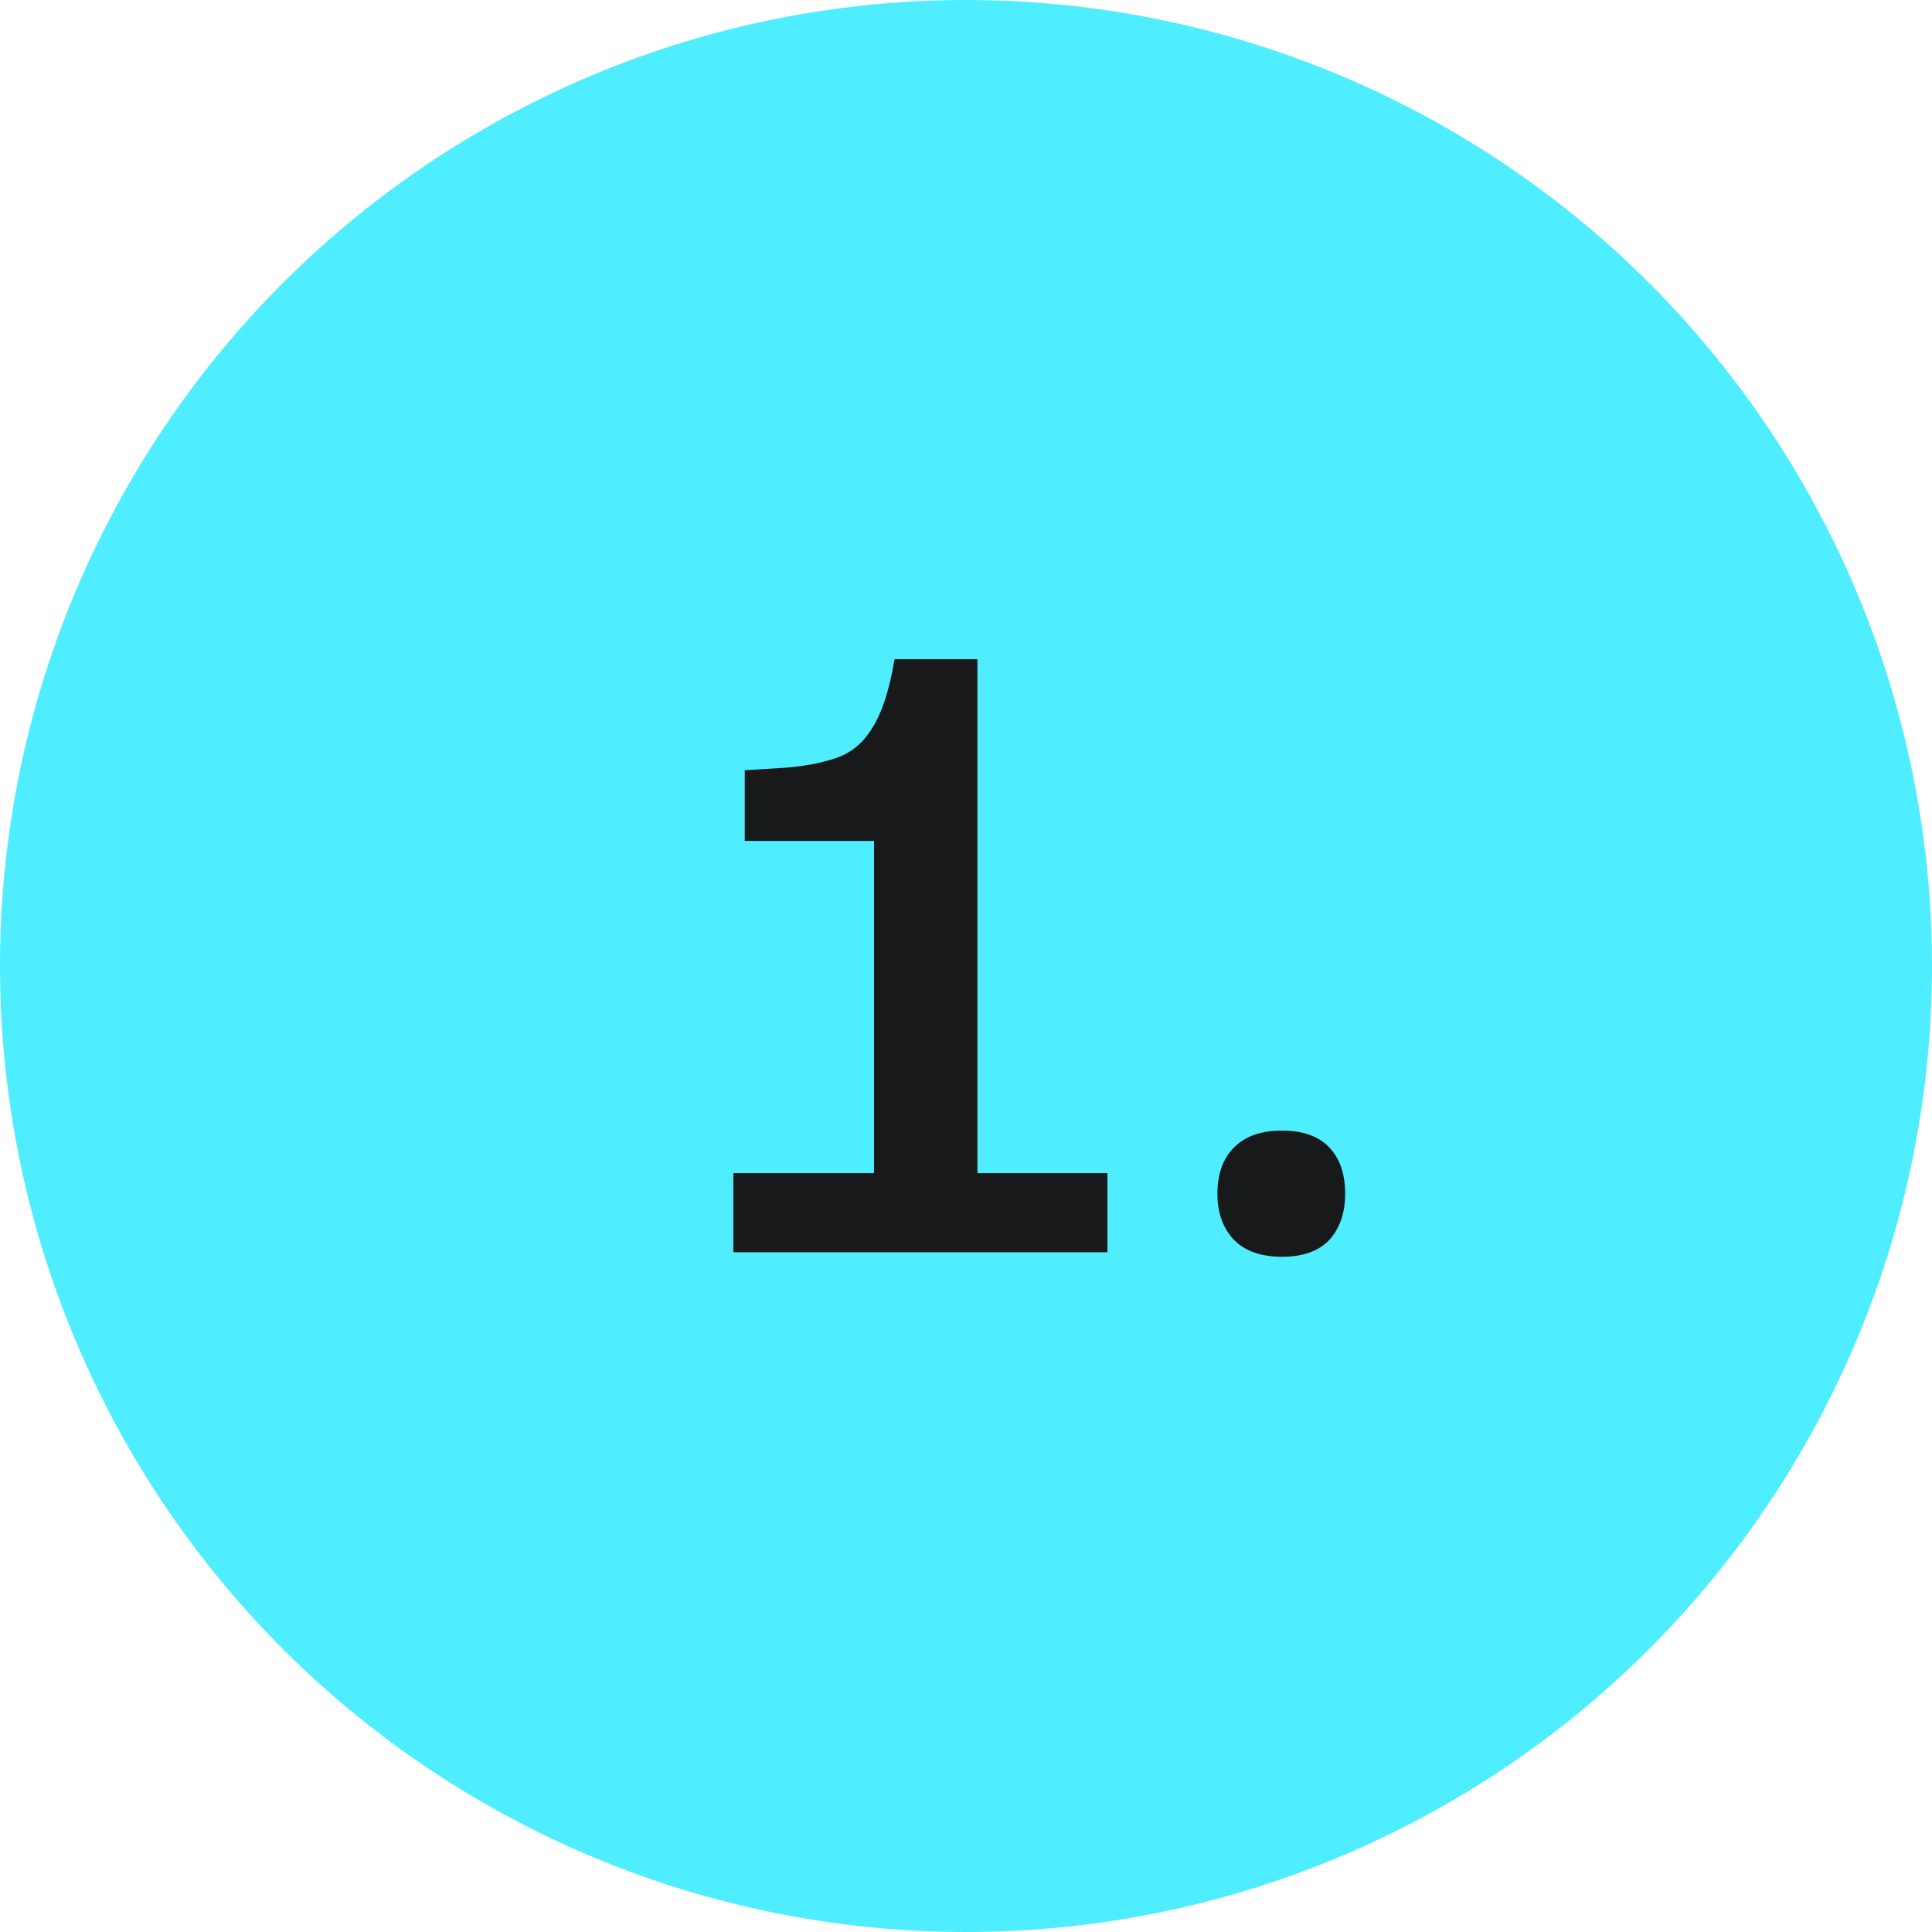
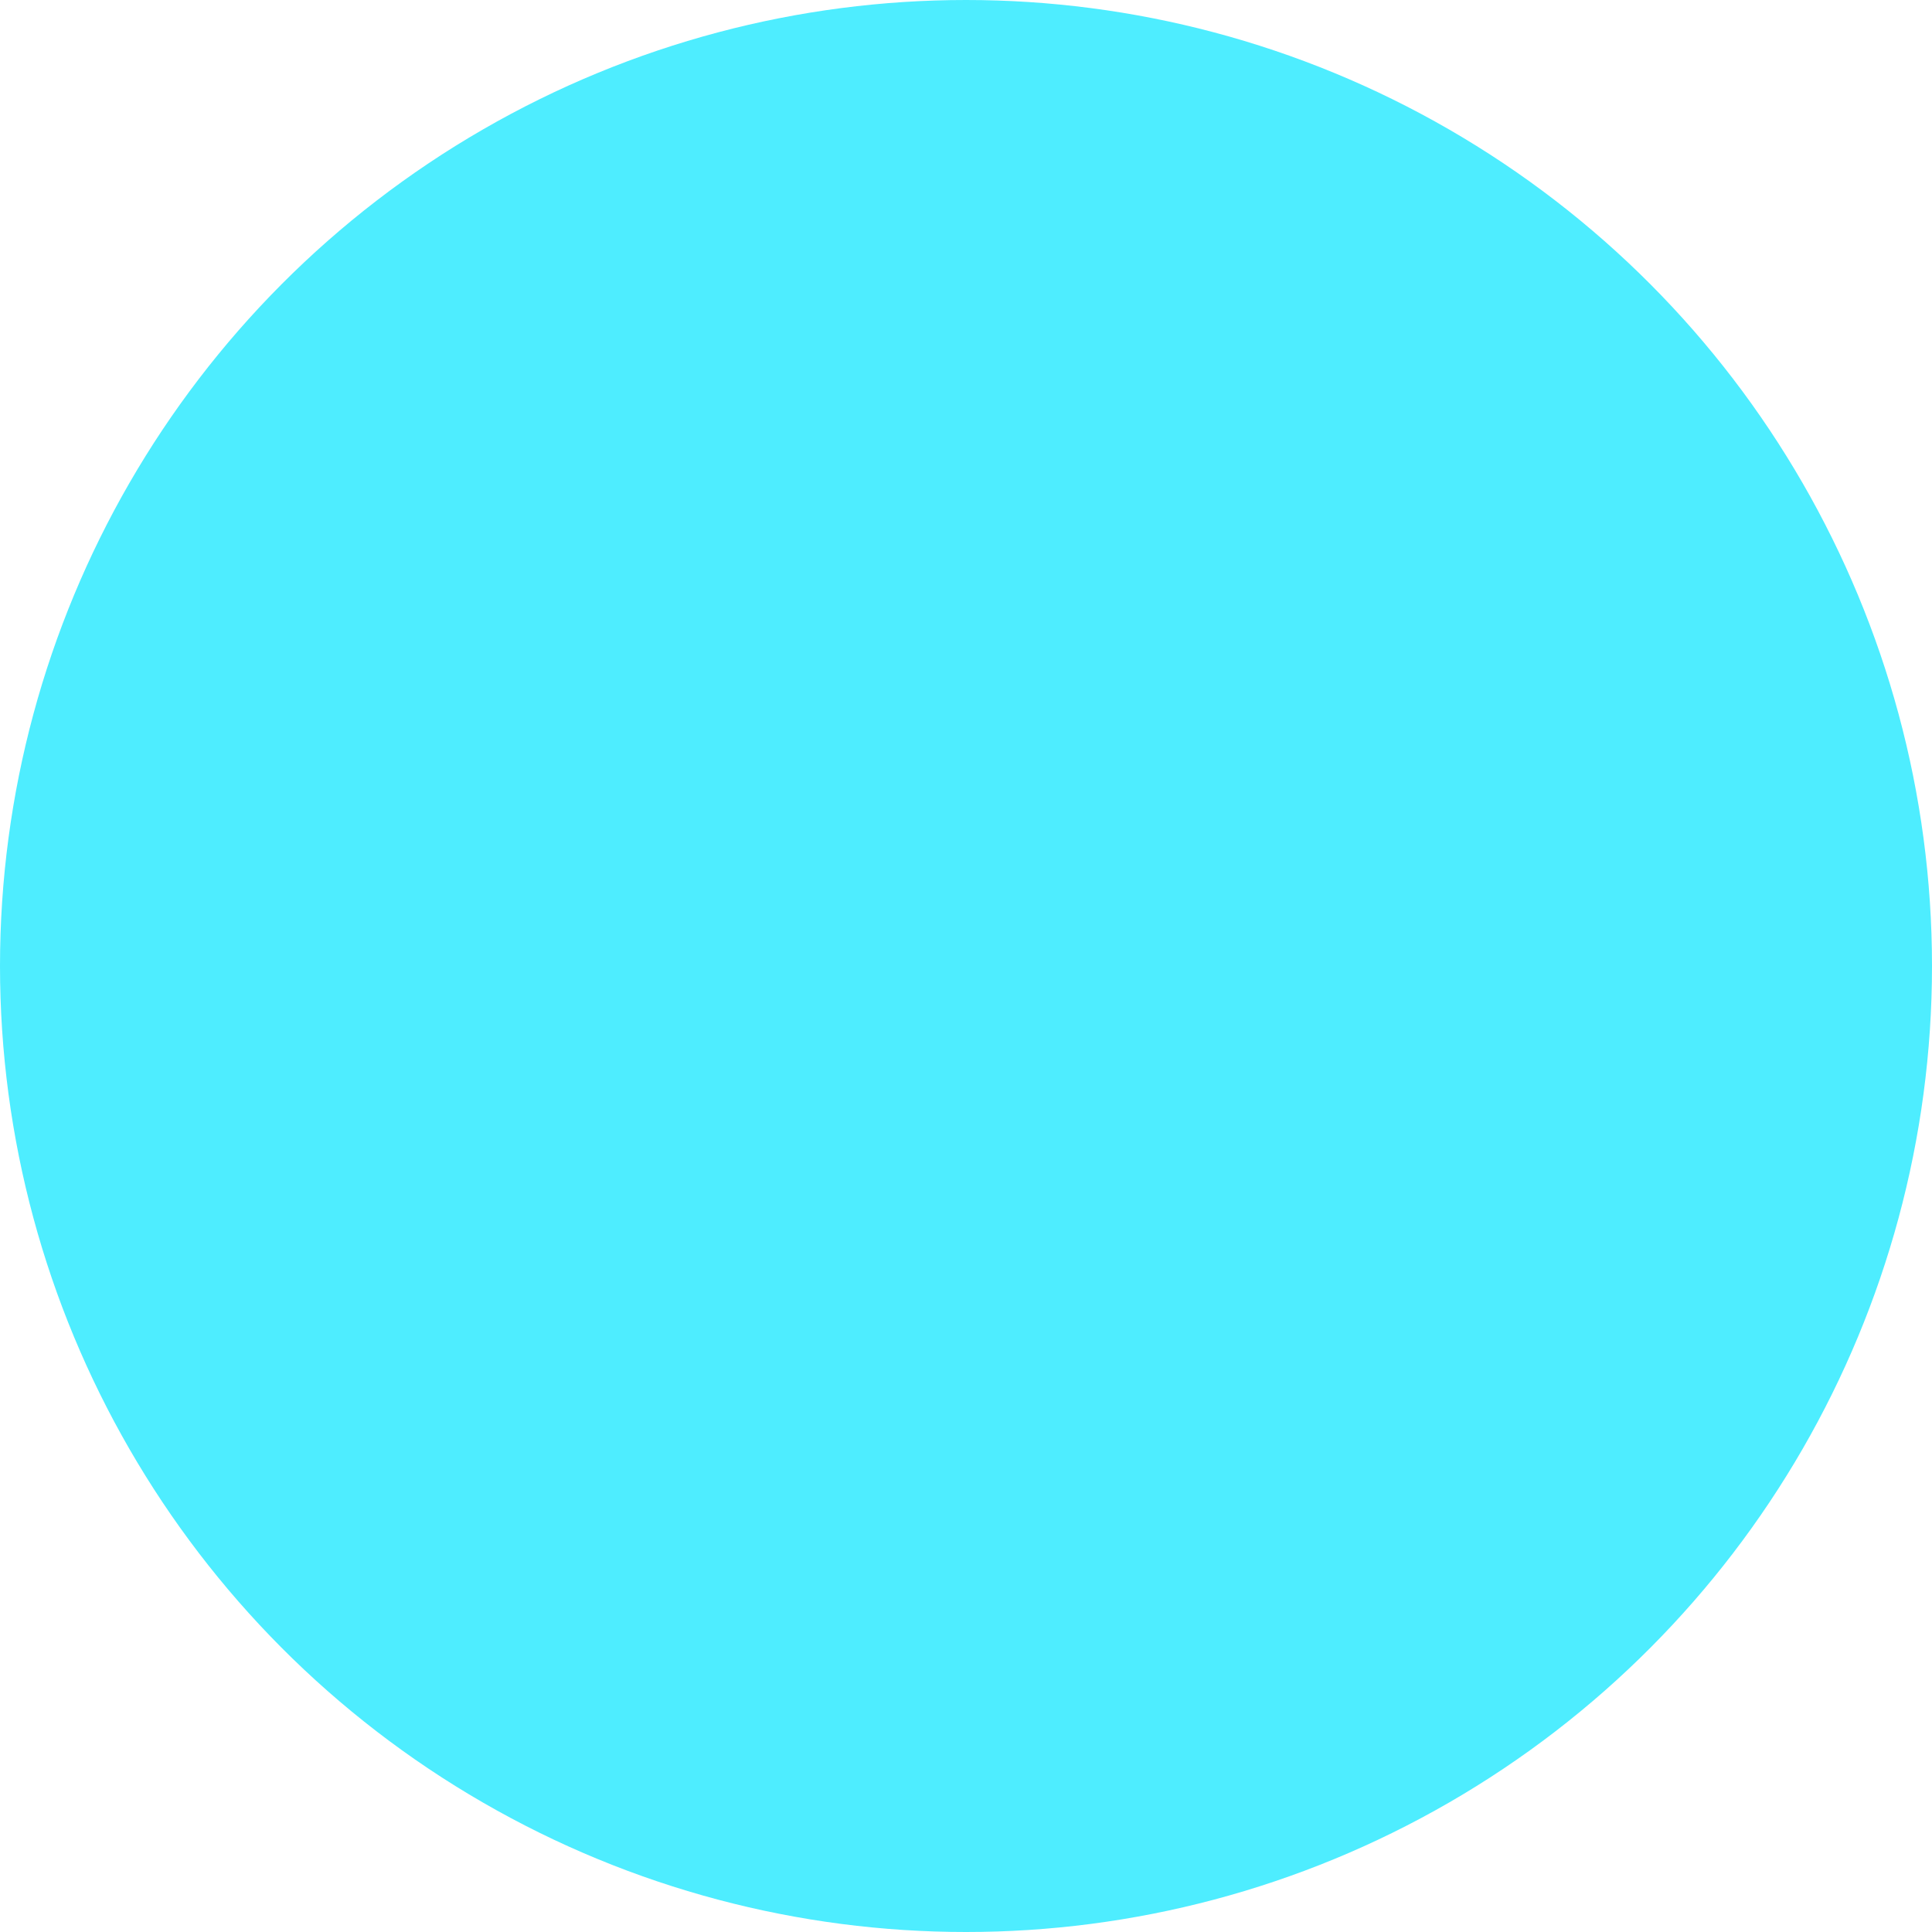
<svg xmlns="http://www.w3.org/2000/svg" width="54" height="54" viewBox="0 0 54 54" fill="none">
  <circle cx="27" cy="27" r="25" fill="#4EEDFF" stroke="#4EEDFF" stroke-width="4" />
-   <path d="M20.497 35V32.79H24.429V23.504H20.816V21.527L21.879 21.464C22.46 21.421 22.955 21.329 23.366 21.188C23.791 21.046 24.131 20.762 24.386 20.337C24.655 19.913 24.861 19.275 25.003 18.425H27.319V32.79H30.953V35H20.497ZM35.833 35.127C35.252 35.127 34.806 34.972 34.495 34.66C34.183 34.334 34.027 33.902 34.027 33.364C34.027 32.811 34.183 32.379 34.495 32.068C34.806 31.756 35.252 31.6 35.833 31.6C36.414 31.6 36.853 31.756 37.151 32.068C37.448 32.379 37.597 32.811 37.597 33.364C37.597 33.902 37.448 34.334 37.151 34.66C36.853 34.972 36.414 35.127 35.833 35.127Z" fill="#17191B" />
</svg>